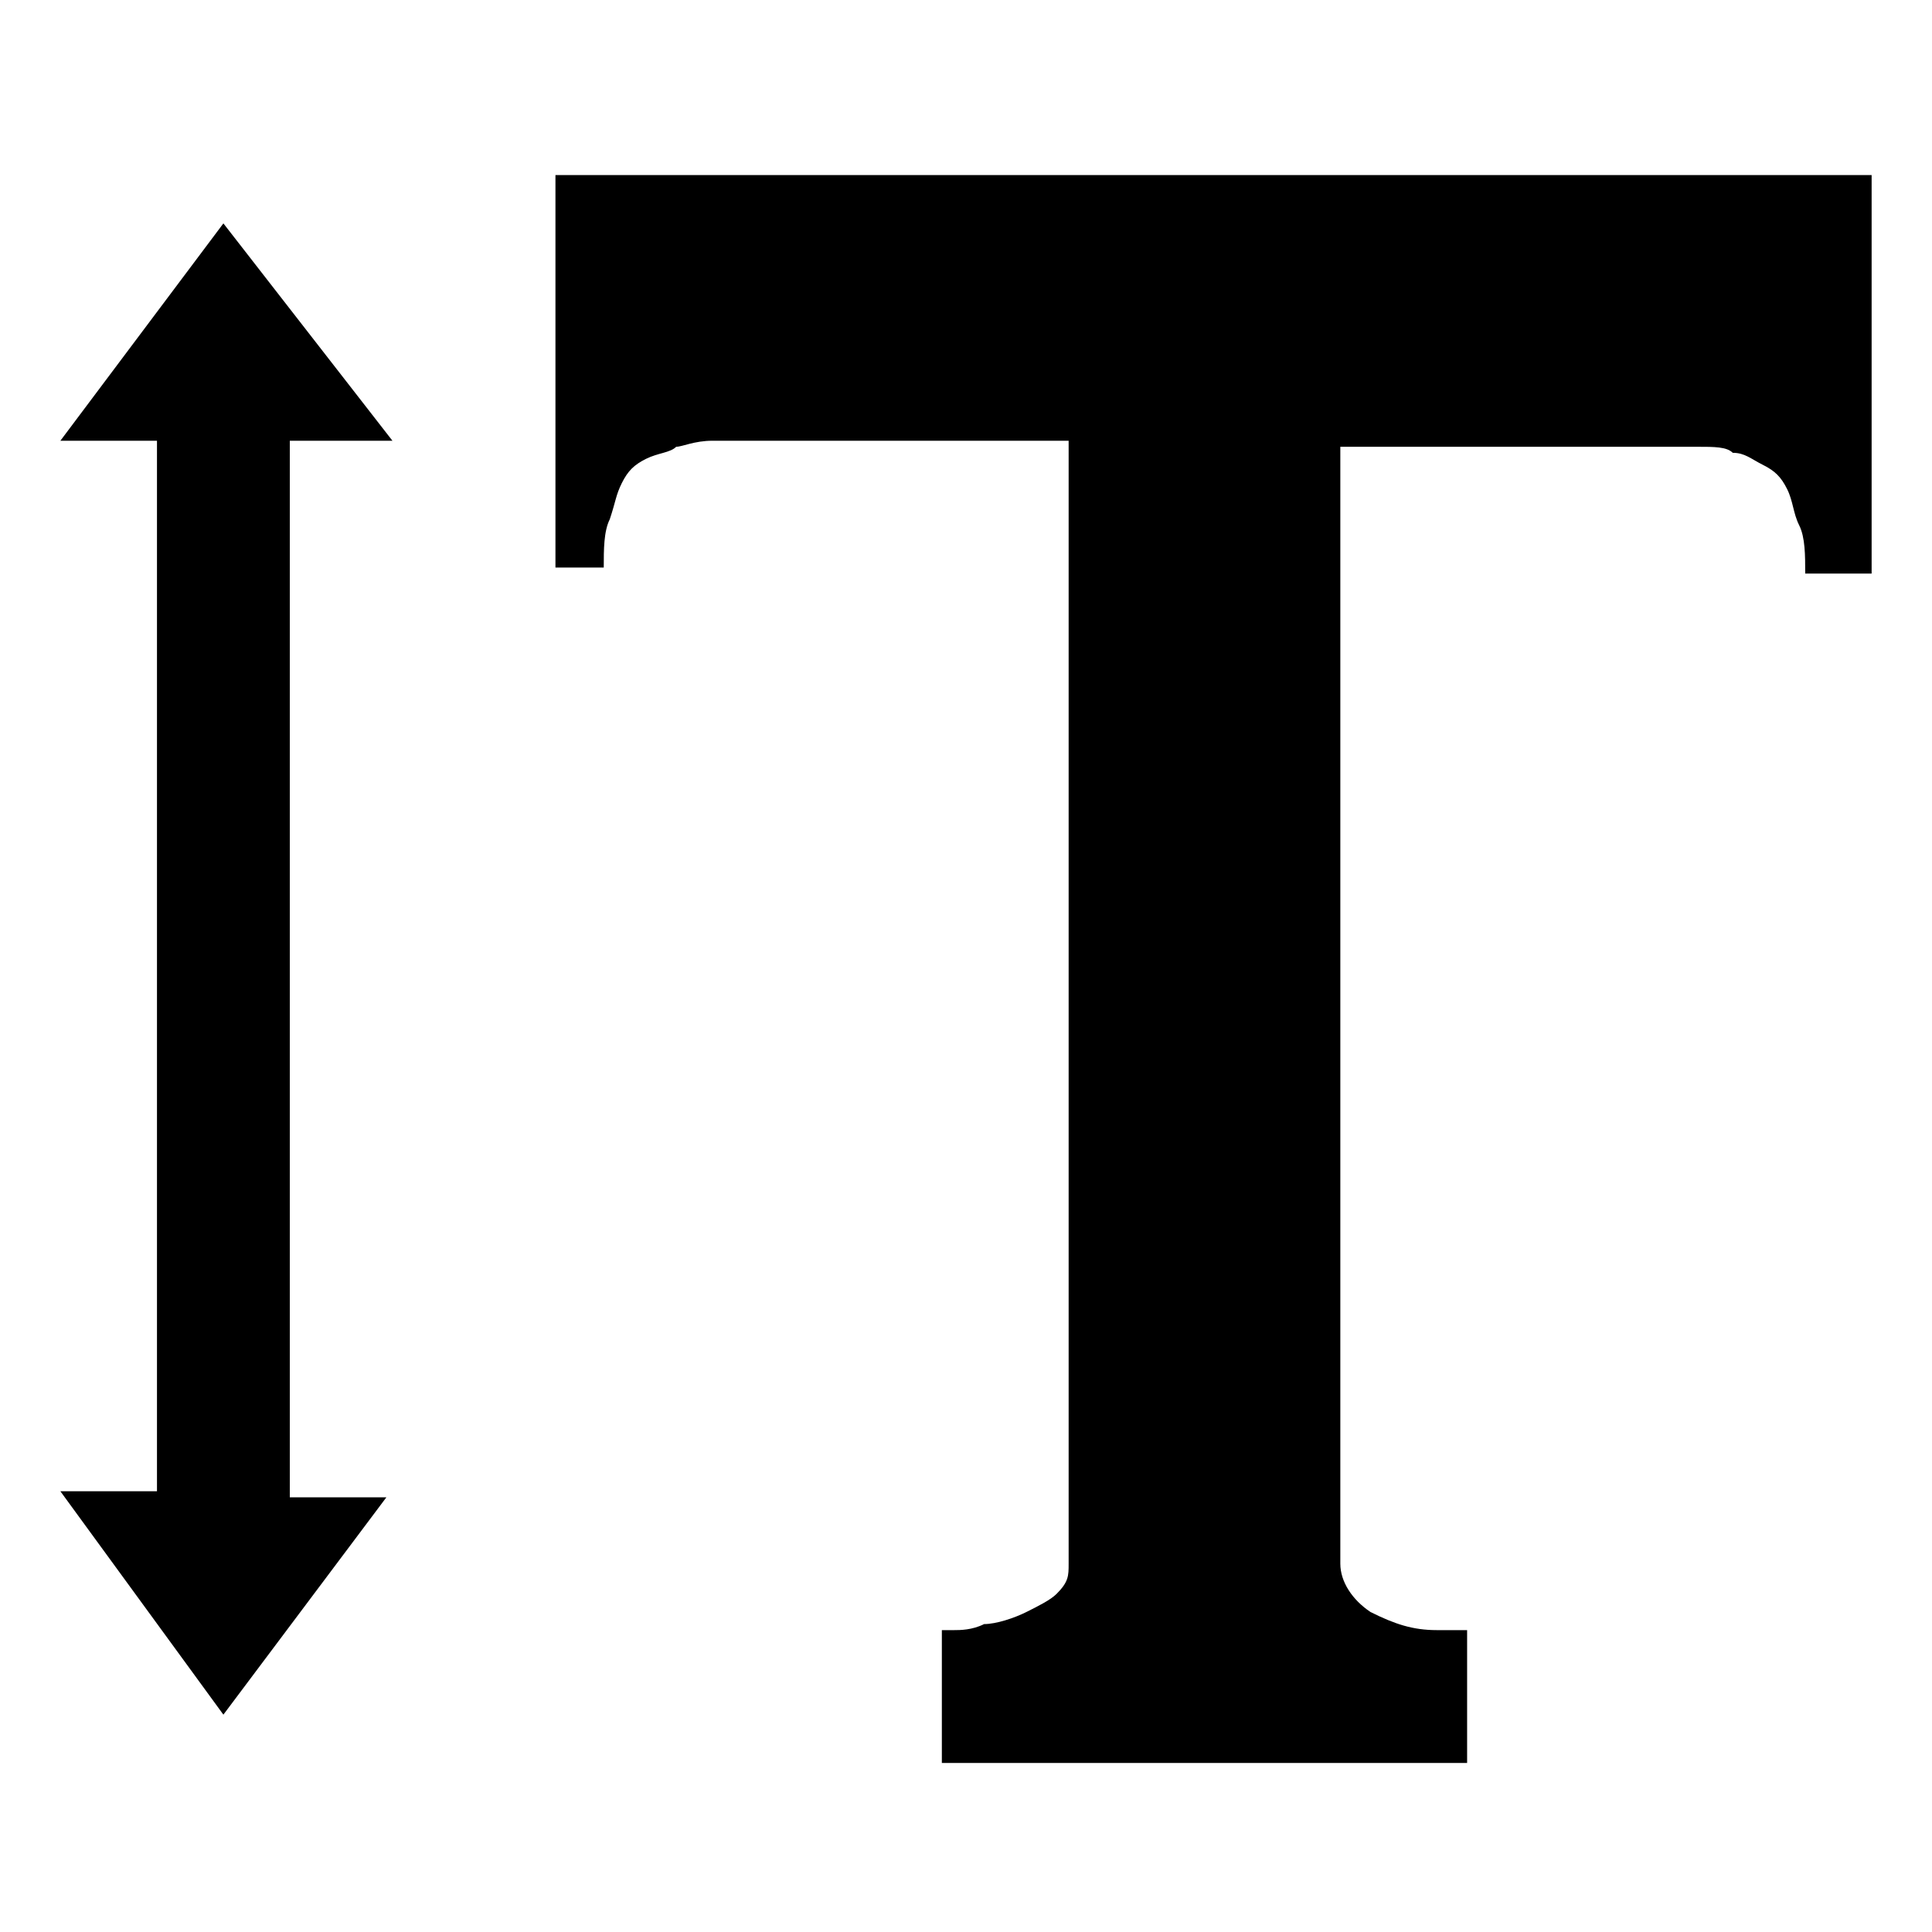
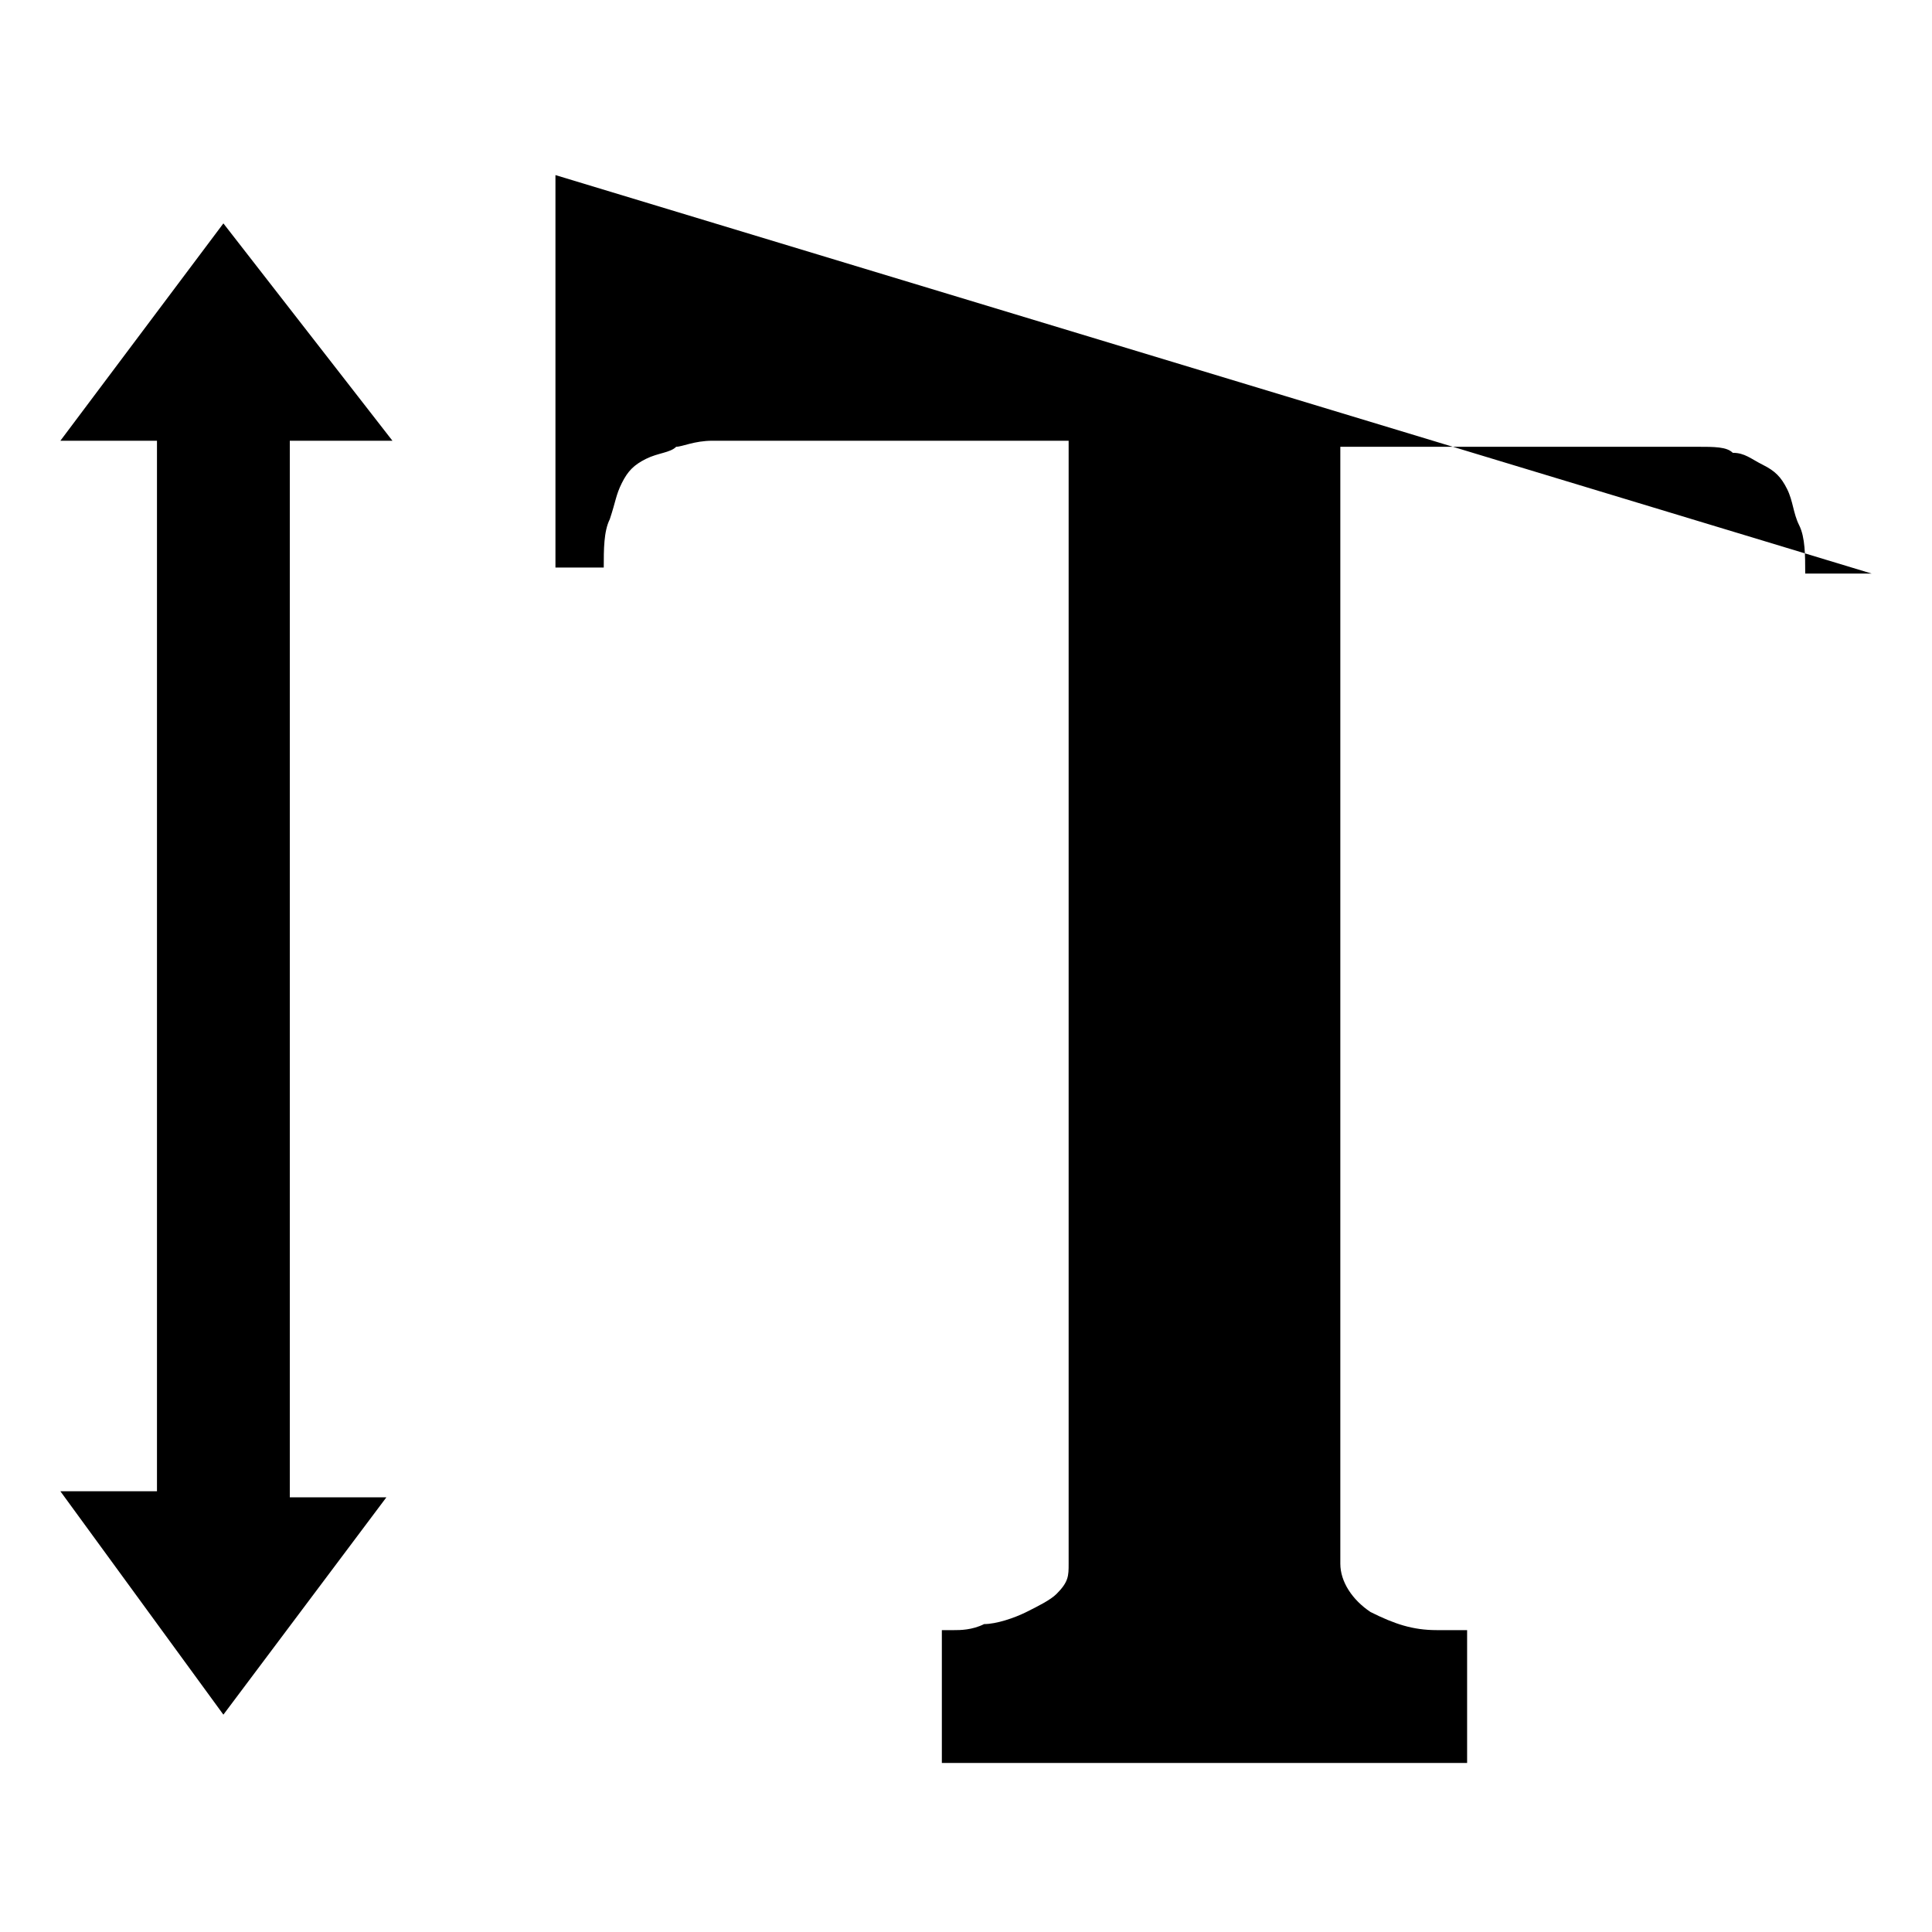
<svg xmlns="http://www.w3.org/2000/svg" width="32" height="32" fill="currentColor" viewBox="0 0 32 32">
-   <path d="M31 9.5h-1.1c0-.3 0-.6-.1-.8s-.1-.4-.2-.6-.2-.3-.4-.4-.3-.2-.5-.2c-.1-.1-.3-.1-.6-.1h-5.9v18.5c0 .3.2.6.5.8.4.2.7.3 1.1.3h.5v2.2h-8.7V27h.2c.1 0 .3 0 .5-.1.2 0 .5-.1.7-.2s.4-.2.5-.3c.2-.2.2-.3.2-.5V7.3h-5.9c-.3 0-.5.1-.6.1-.1.1-.3.1-.5.2s-.3.2-.4.4-.1.3-.2.6c-.1.2-.1.5-.1.8h-.8V2.9H31zM6.5 7.3H4.8v17.5h1.6l-2.7 3.6L1 24.7h1.6V7.3H1l2.7-3.6z" />
+   <path d="M31 9.5h-1.1c0-.3 0-.6-.1-.8s-.1-.4-.2-.6-.2-.3-.4-.4-.3-.2-.5-.2c-.1-.1-.3-.1-.6-.1h-5.9v18.5c0 .3.2.6.5.8.4.2.7.3 1.1.3h.5v2.2h-8.7V27h.2c.1 0 .3 0 .5-.1.2 0 .5-.1.7-.2s.4-.2.5-.3c.2-.2.2-.3.2-.5V7.3h-5.9c-.3 0-.5.1-.6.1-.1.1-.3.1-.5.2s-.3.2-.4.4-.1.3-.2.6c-.1.2-.1.5-.1.8h-.8V2.9zM6.5 7.3H4.8v17.5h1.6l-2.7 3.6L1 24.7h1.6V7.3H1l2.7-3.6z" />
</svg>